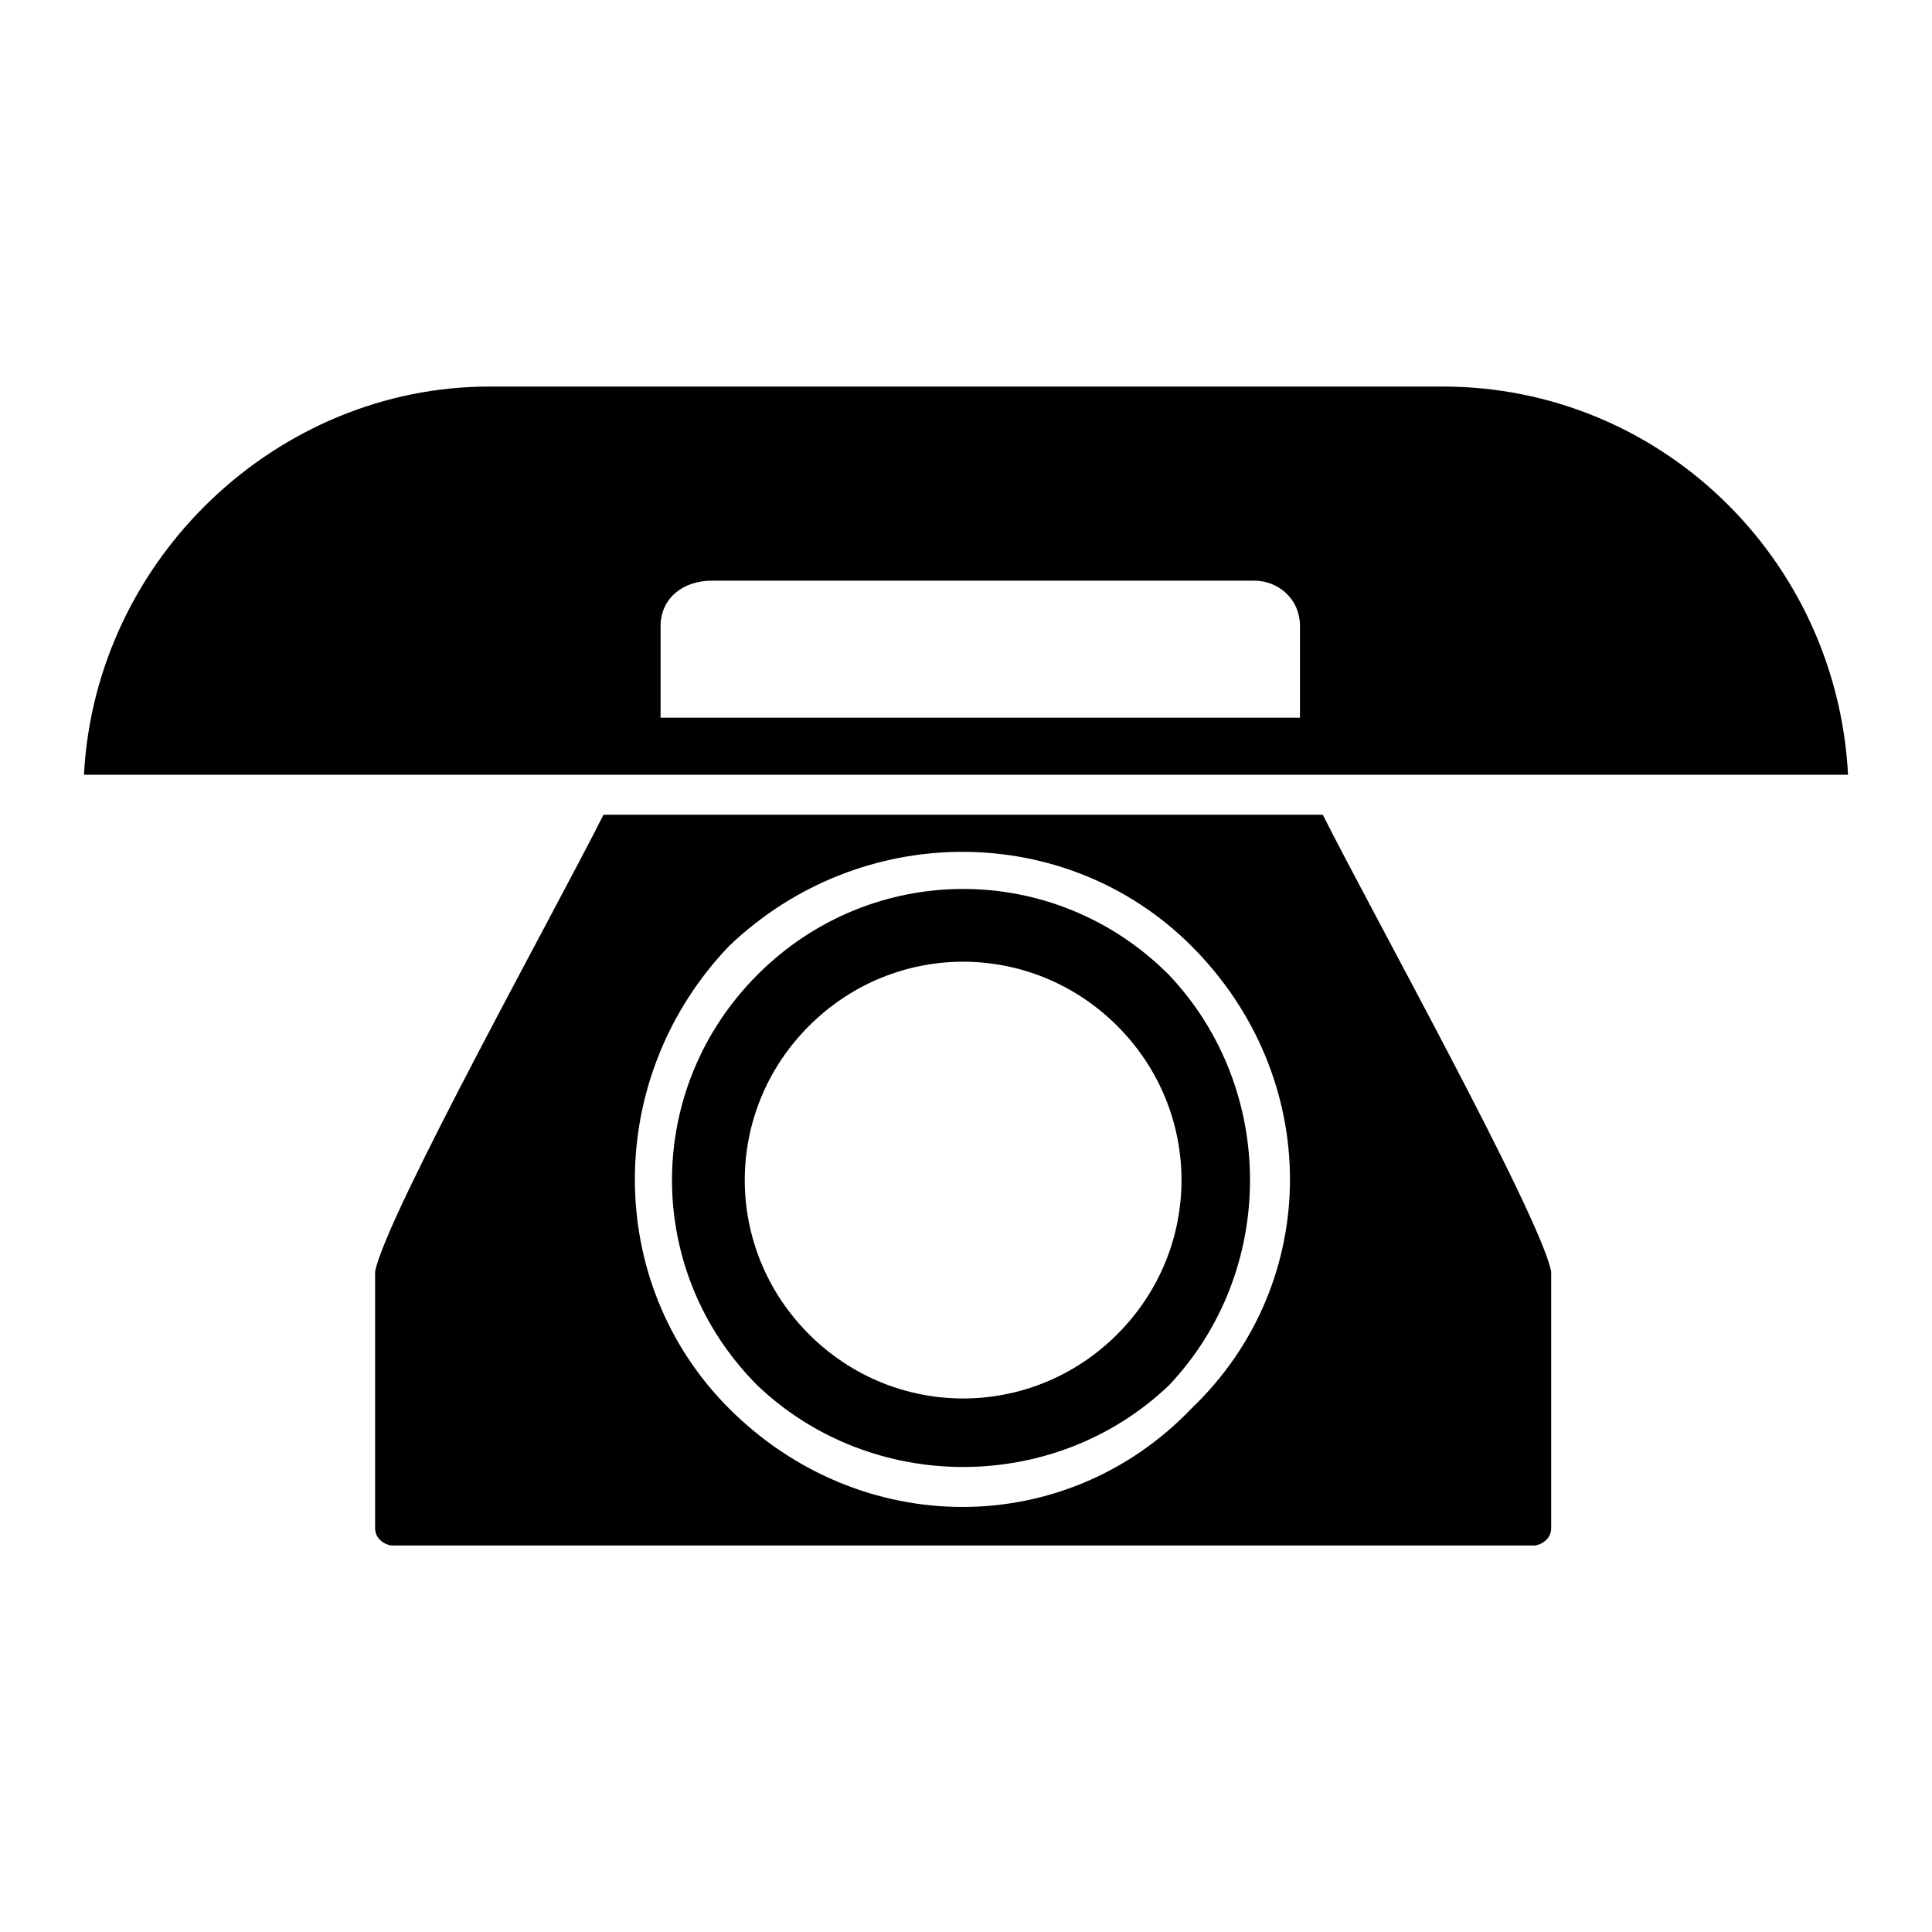
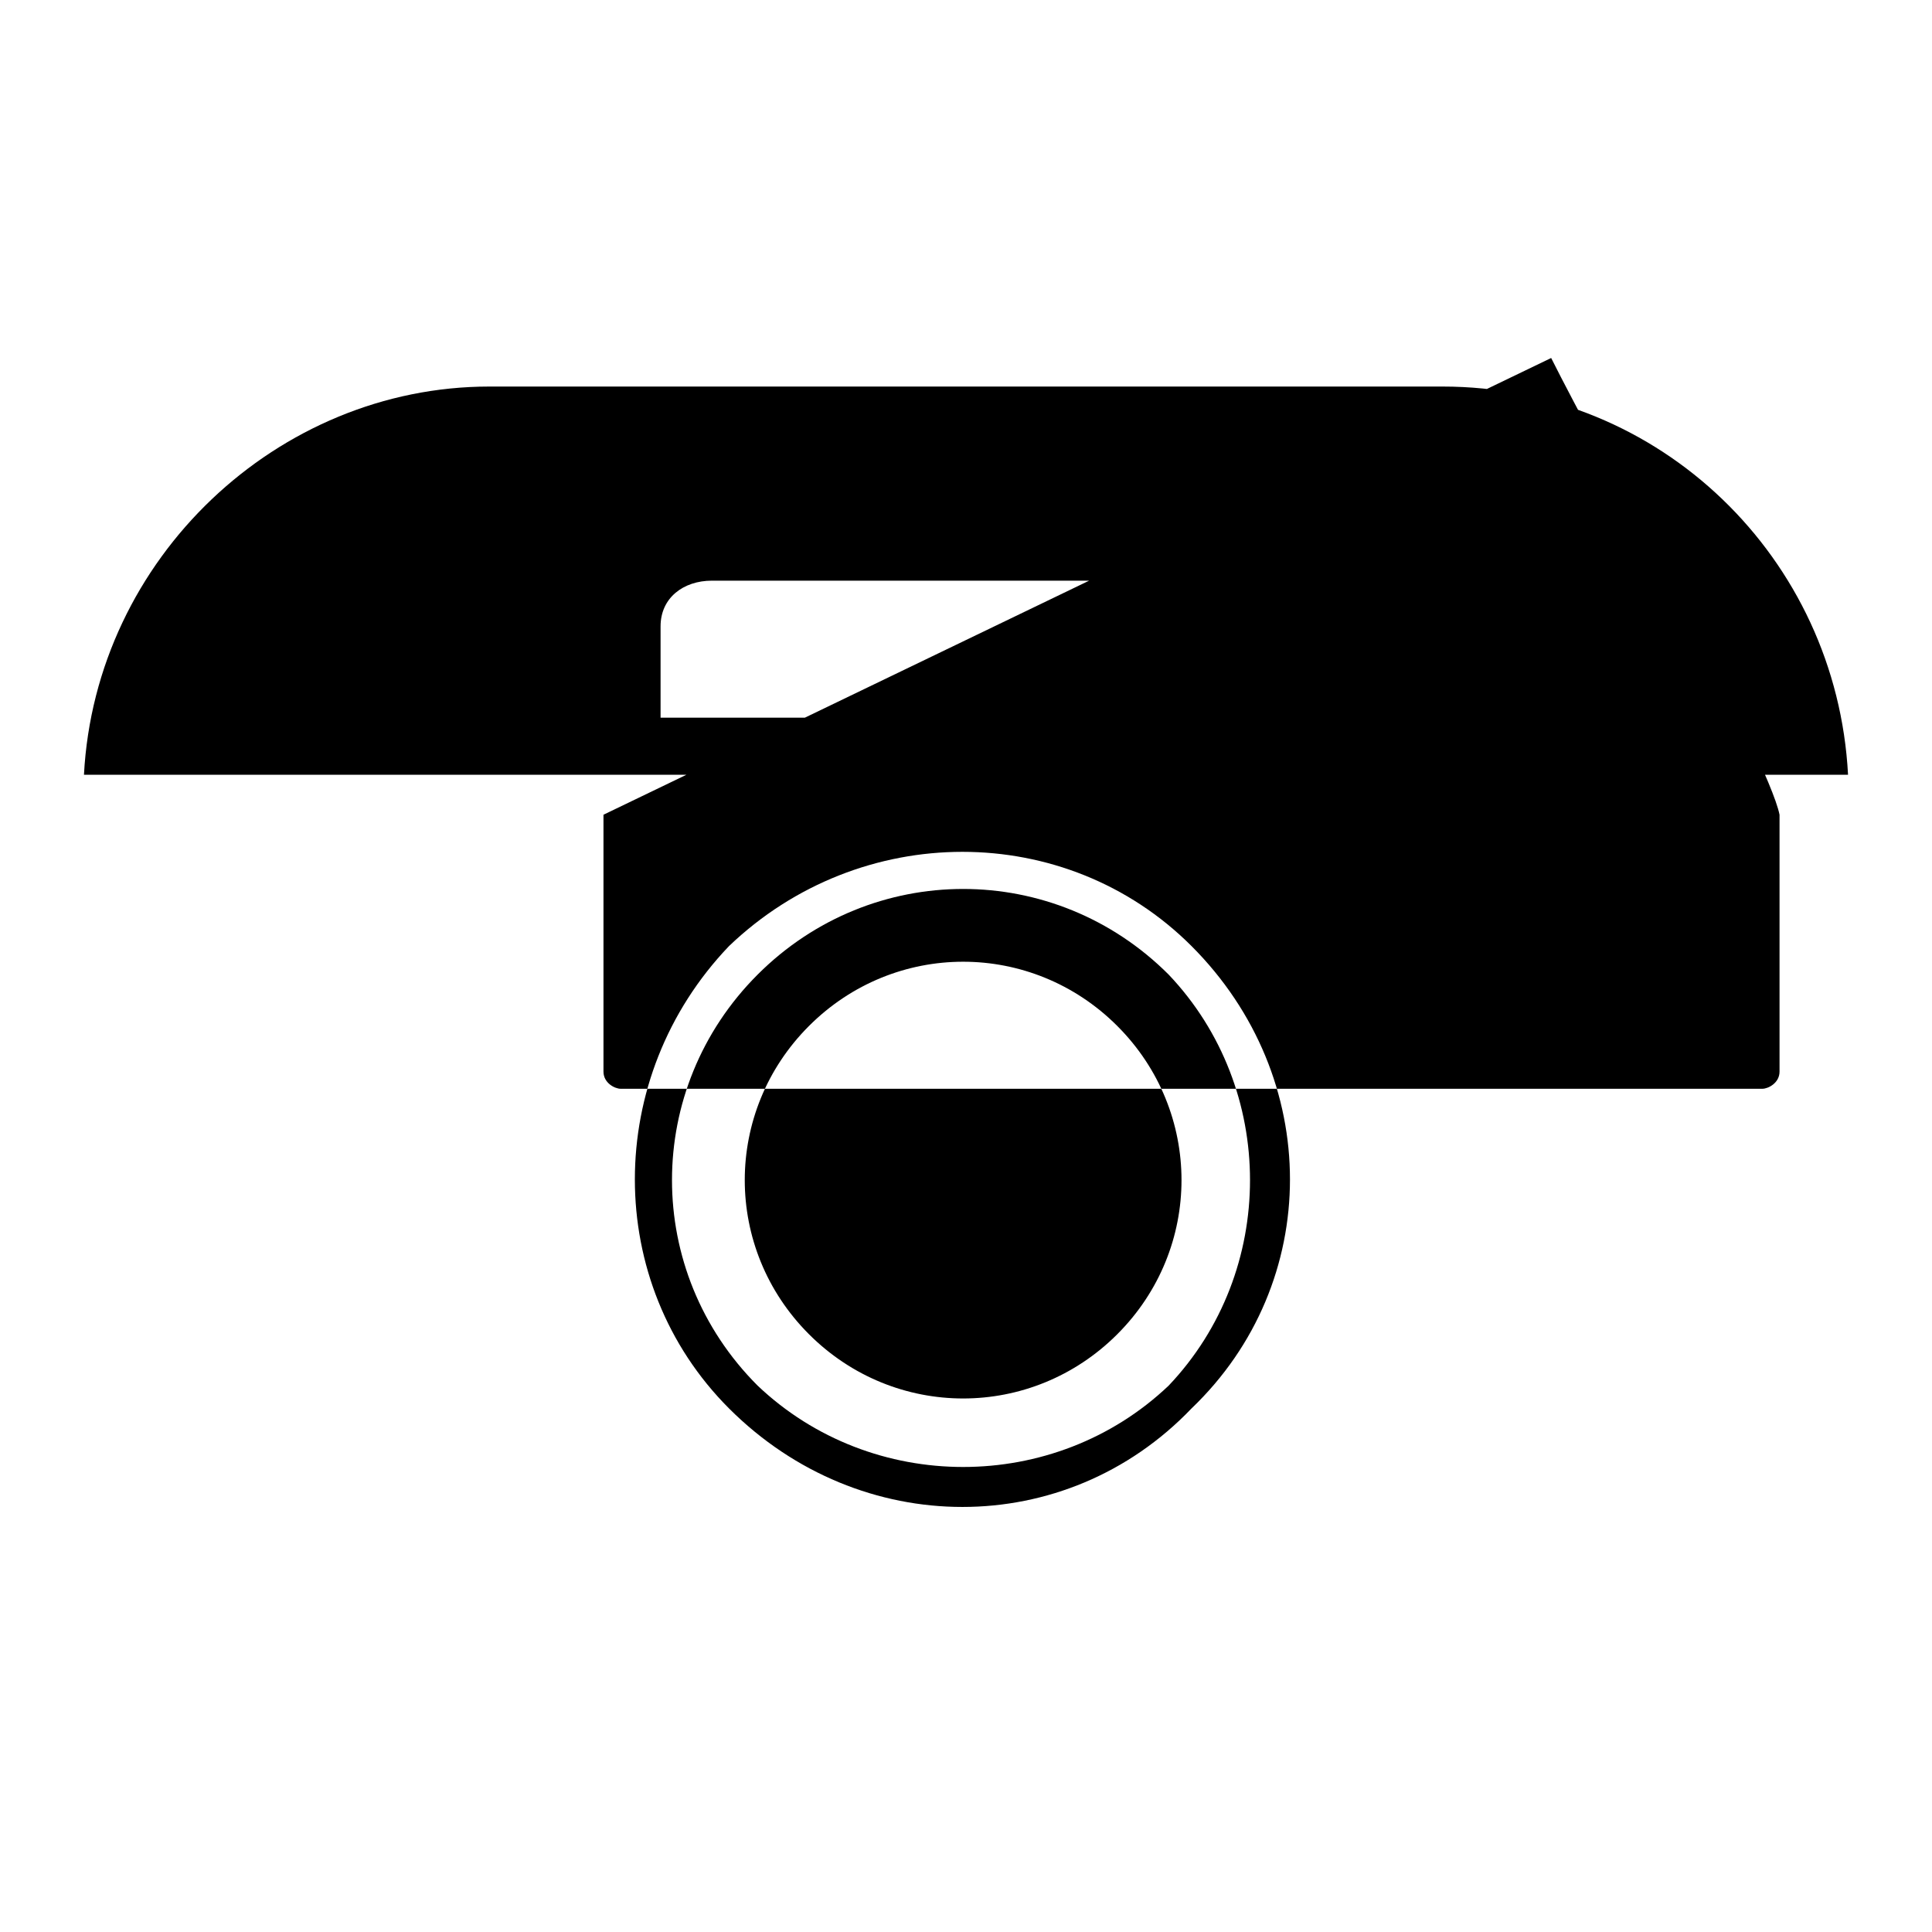
<svg xmlns="http://www.w3.org/2000/svg" fill="#000000" width="800px" height="800px" version="1.1" viewBox="144 144 512 512">
-   <path d="m633.75 349.32c-3.027-57.492-49.926-102.88-107.42-102.88h-252.66c-55.98 0-104.39 45.387-107.42 102.88h467.5zm-193.66 66.57c22.695 22.695 22.695 59.004 0 81.699-22.695 22.695-59.004 22.695-81.699 0-22.695-22.695-22.695-59.004 0-81.699 22.695-22.695 59.004-22.695 81.699 0zm19.668-21.18c34.797 34.797 34.797 89.262 0 122.55-33.285 34.797-87.75 34.797-122.55 0-33.285-33.285-33.285-87.75 0-122.55 34.797-33.285 89.262-33.285 122.55 0zm-6.051 7.566c-30.258-30.258-78.672-30.258-108.93 0-30.258 30.258-30.258 78.672 0 108.93 30.258 28.746 78.672 28.746 108.93 0 28.746-30.258 28.746-78.672 0-108.93zm-149.78-42.363c-12.105 24.207-57.492 105.91-60.52 121.04v68.082c0 3.027 3.027 4.539 4.539 4.539h302.59c1.512 0 4.539-1.512 4.539-4.539v-68.082c-3.027-15.129-48.414-96.828-60.52-121.04zm184.58-49.926v24.207h-169.45v-24.207c0-7.566 6.051-12.105 13.617-12.105h143.73c6.051 0 12.105 4.539 12.105 12.105z" />
+   <path d="m633.75 349.32c-3.027-57.492-49.926-102.88-107.42-102.88h-252.66c-55.98 0-104.39 45.387-107.42 102.88h467.5zm-193.66 66.57c22.695 22.695 22.695 59.004 0 81.699-22.695 22.695-59.004 22.695-81.699 0-22.695-22.695-22.695-59.004 0-81.699 22.695-22.695 59.004-22.695 81.699 0zm19.668-21.18c34.797 34.797 34.797 89.262 0 122.55-33.285 34.797-87.75 34.797-122.55 0-33.285-33.285-33.285-87.75 0-122.55 34.797-33.285 89.262-33.285 122.55 0zm-6.051 7.566c-30.258-30.258-78.672-30.258-108.93 0-30.258 30.258-30.258 78.672 0 108.93 30.258 28.746 78.672 28.746 108.93 0 28.746-30.258 28.746-78.672 0-108.93zm-149.78-42.363v68.082c0 3.027 3.027 4.539 4.539 4.539h302.59c1.512 0 4.539-1.512 4.539-4.539v-68.082c-3.027-15.129-48.414-96.828-60.52-121.04zm184.58-49.926v24.207h-169.45v-24.207c0-7.566 6.051-12.105 13.617-12.105h143.73c6.051 0 12.105 4.539 12.105 12.105z" />
</svg>